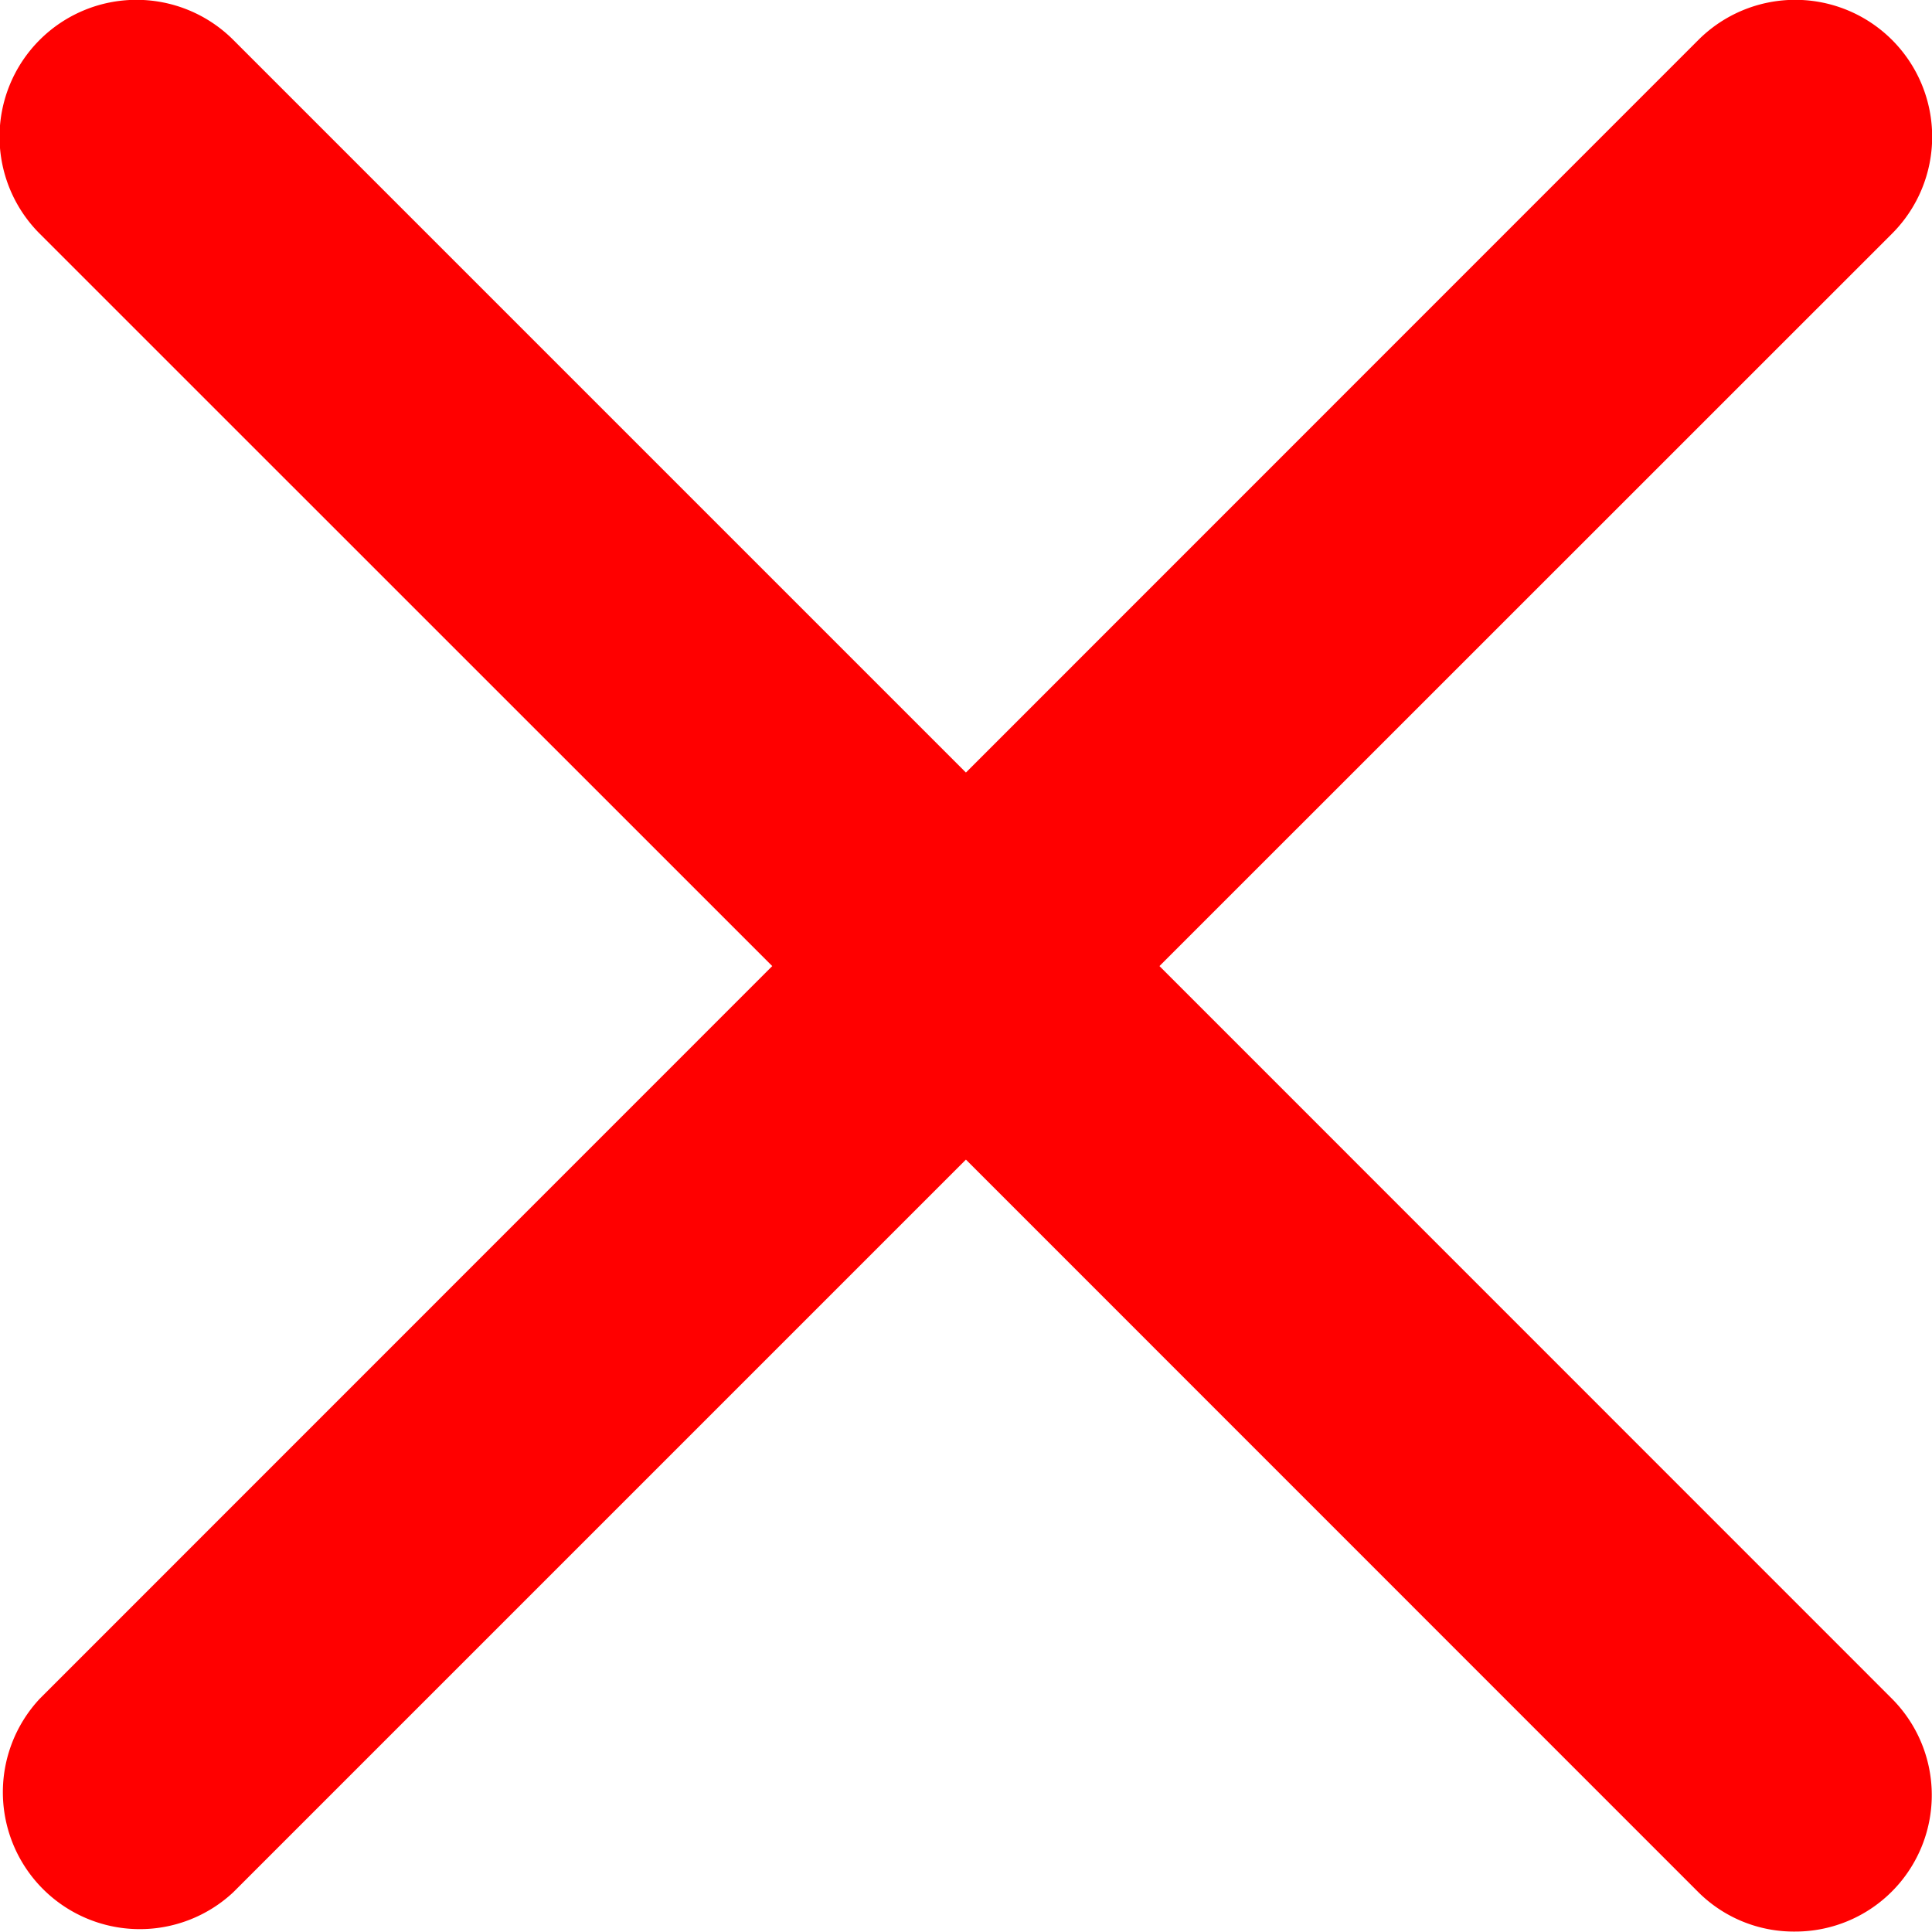
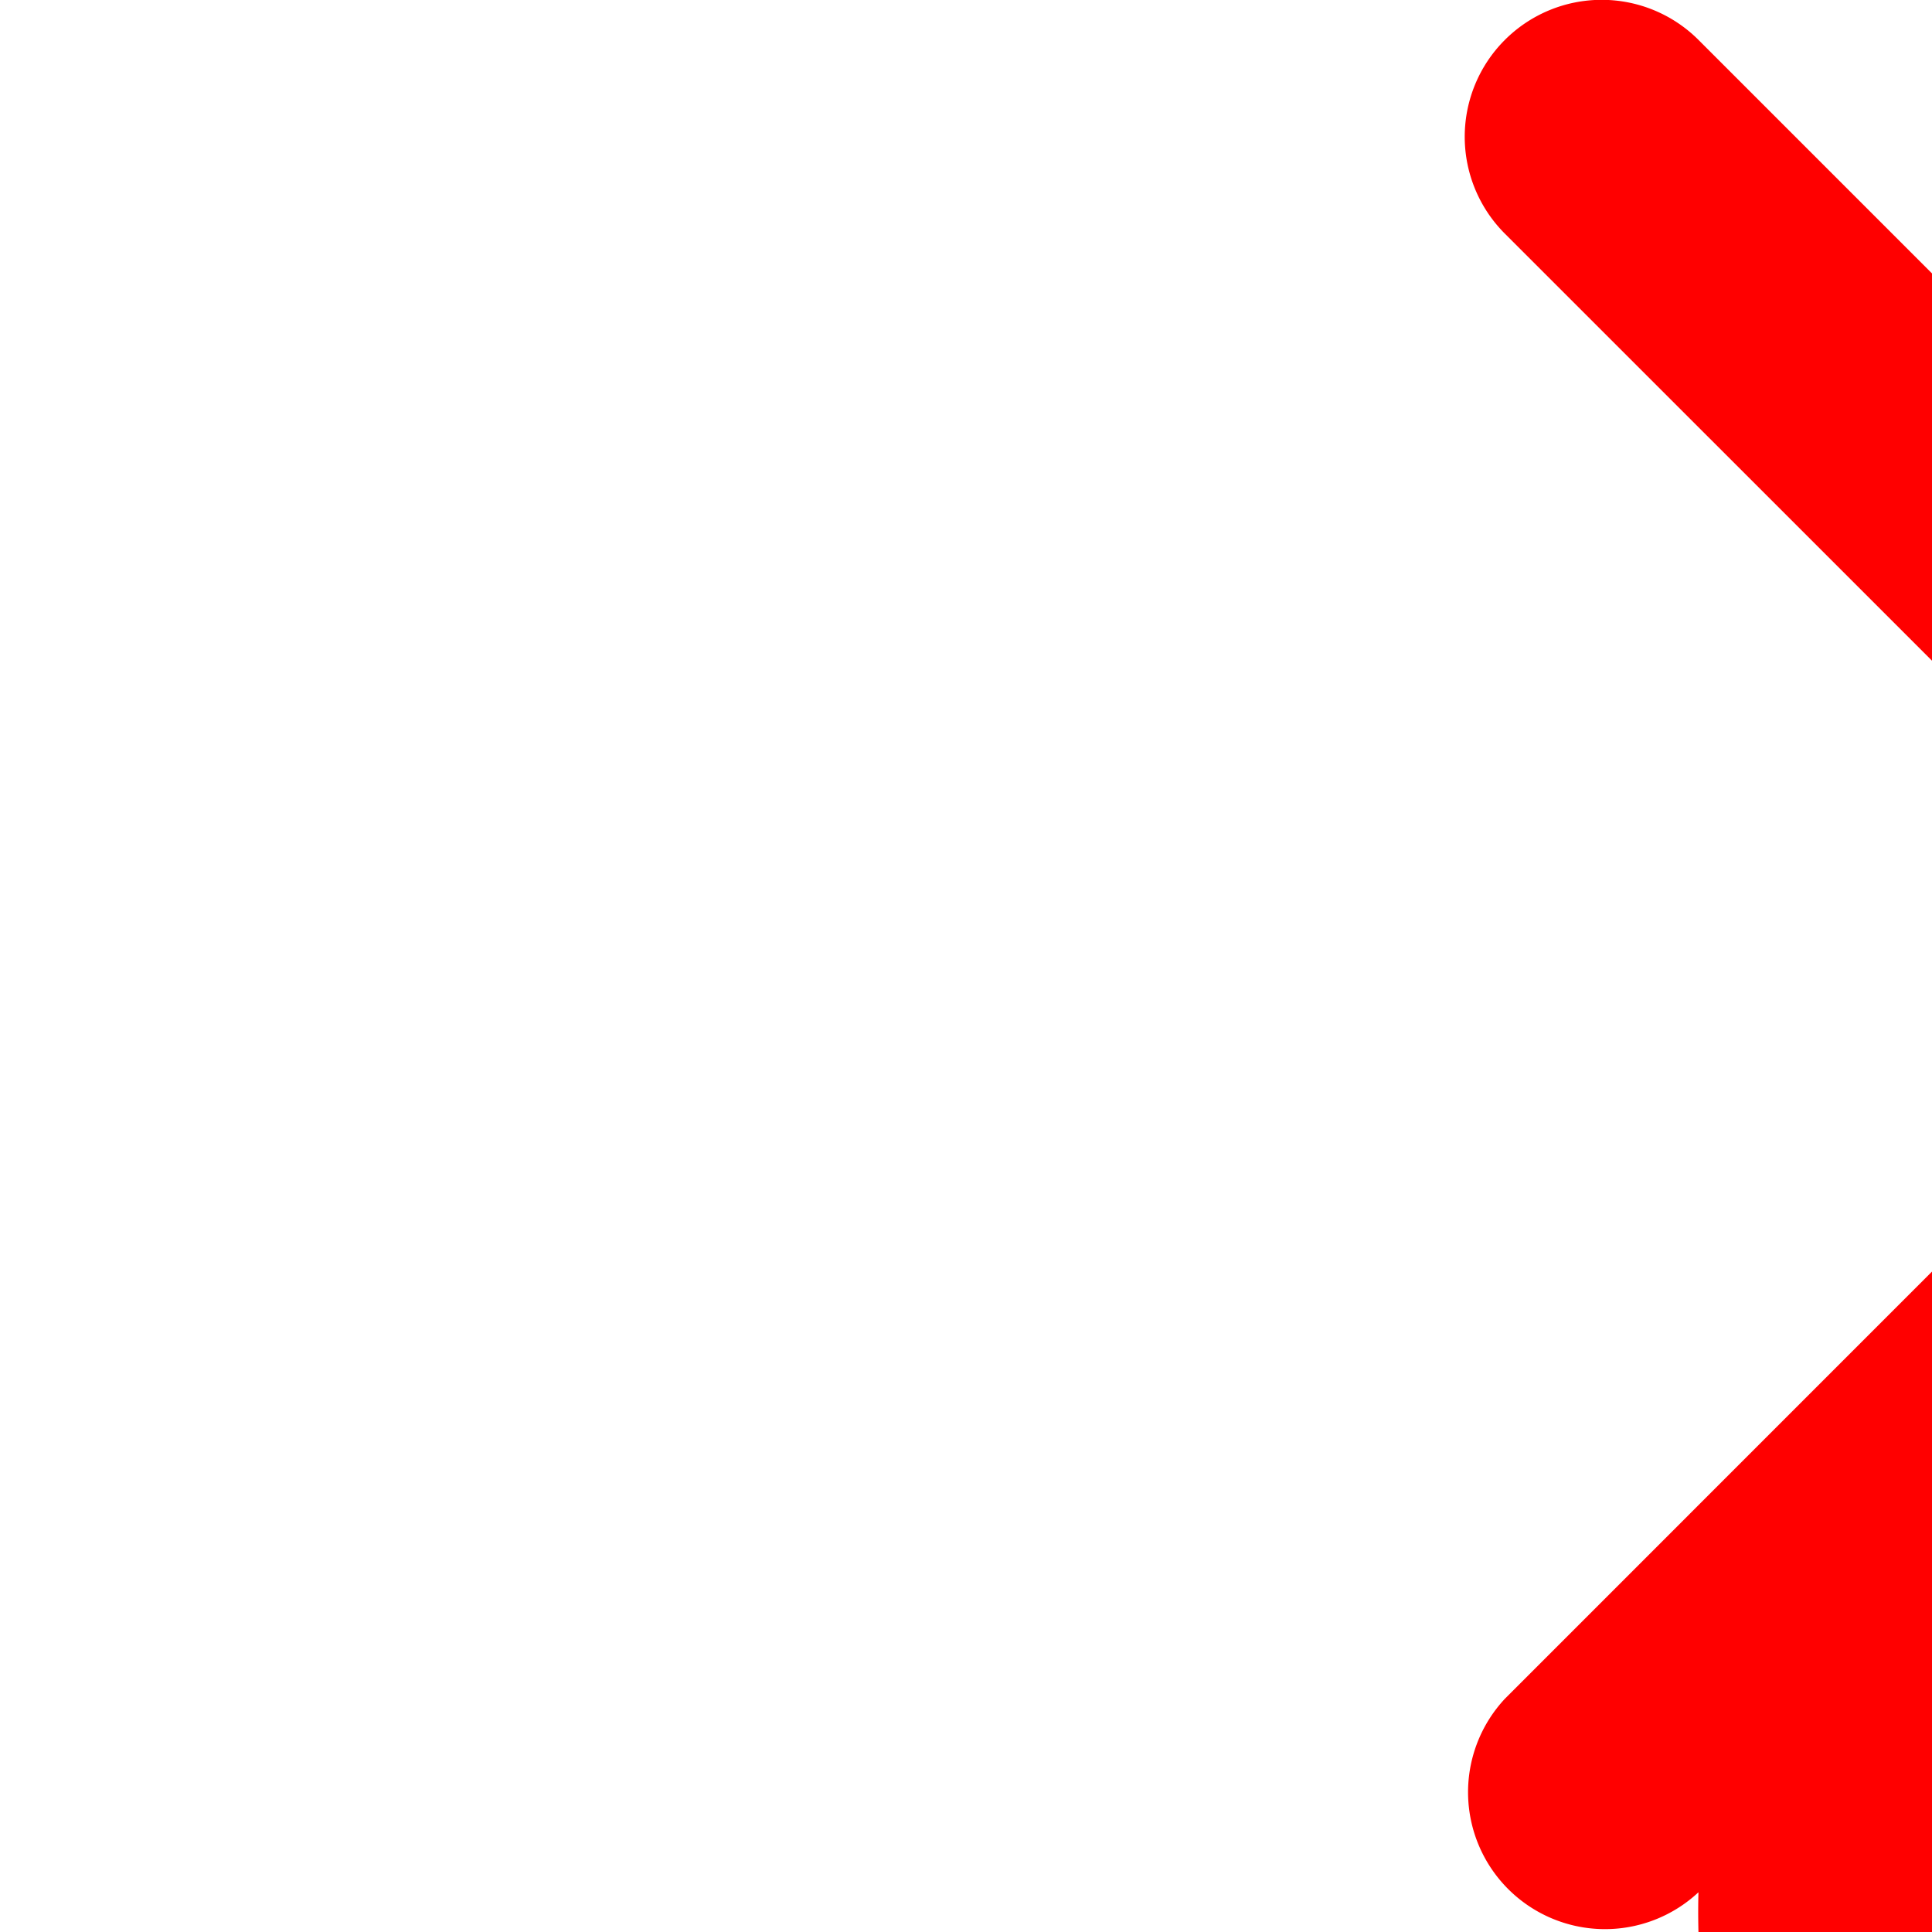
<svg xmlns="http://www.w3.org/2000/svg" width="13.277" height="13.277" viewBox="0 0 13.277 13.277">
  <defs>
    <style>.a{fill:red;}</style>
  </defs>
-   <path class="a" d="M14618.063,20232.395l-5.034-5.035-5.035,5.035a.941.941,0,0,1-1.33-1.33l5.034-5.035-5.034-5.033a.941.941,0,0,1,1.33-1.332l5.035,5.035,5.034-5.035a.941.941,0,0,1,1.33,1.332l-5.034,5.033,5.034,5.035a.938.938,0,0,1-.667,1.6A.93.93,0,0,1,14618.063,20232.395Z" transform="translate(-14606.391 -20219.391)" />
+   <path class="a" d="M14618.063,20232.395a.941.941,0,0,1-1.33-1.33l5.034-5.035-5.034-5.033a.941.941,0,0,1,1.33-1.332l5.035,5.035,5.034-5.035a.941.941,0,0,1,1.33,1.332l-5.034,5.033,5.034,5.035a.938.938,0,0,1-.667,1.6A.93.93,0,0,1,14618.063,20232.395Z" transform="translate(-14606.391 -20219.391)" />
</svg>